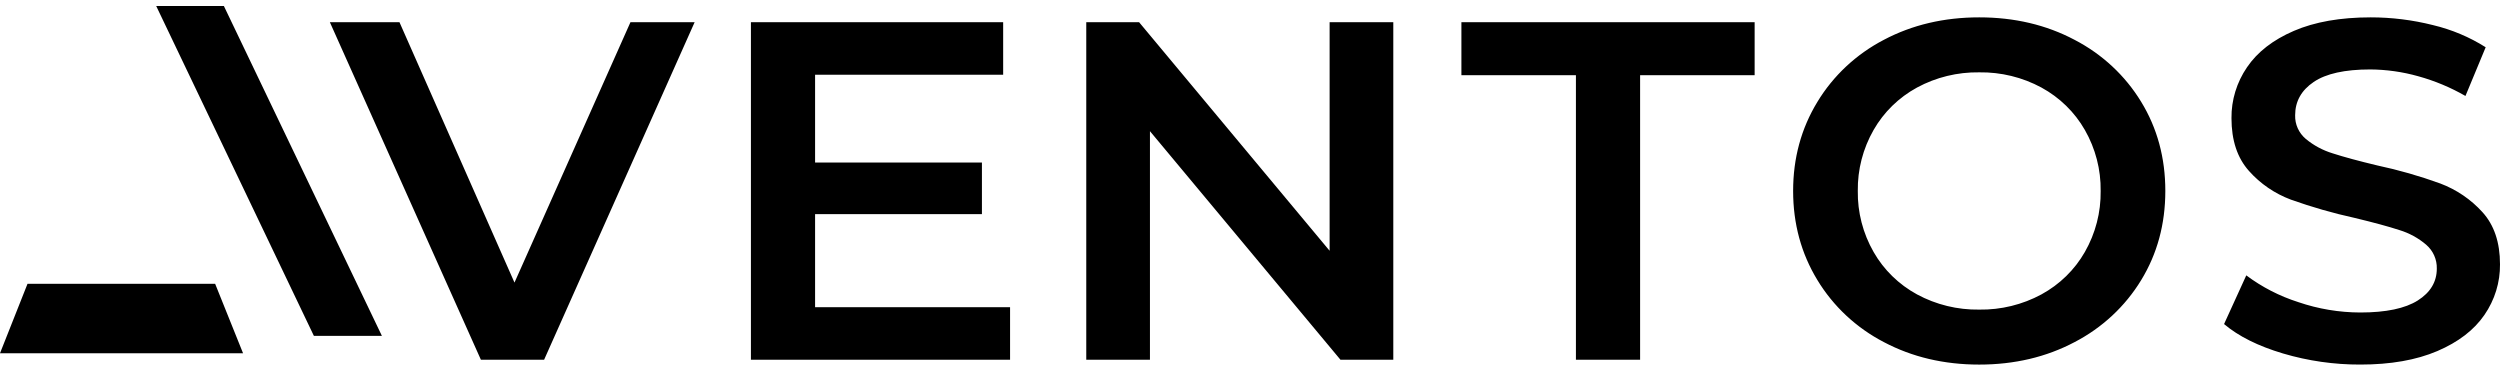
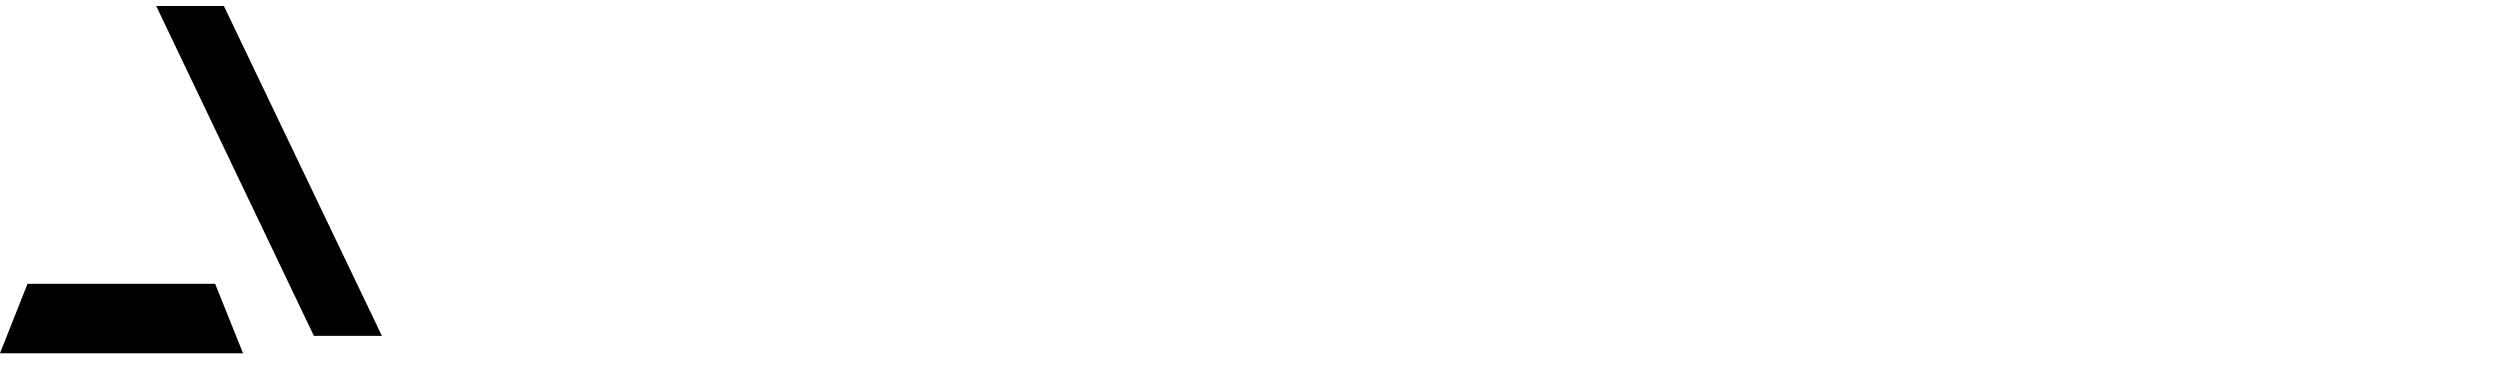
<svg xmlns="http://www.w3.org/2000/svg" width="144px" height="21px" viewBox="0 0 144 21" version="1.1">
  <title>hero-logo</title>
  <g id="InoMatrix" stroke="none" stroke-width="1" fill="none" fill-rule="evenodd">
    <g id="hero-logo" transform="translate(0, 0.347)" fill="#000000" fill-rule="nonzero">
-       <path d="M142.01,5.181 L143.175,2.375 C142.242,1.785 141.213,1.353 140.133,1.097 C138.963,0.802 137.759,0.653 136.551,0.653 C134.806,0.653 133.333,0.912 132.129,1.431 C130.926,1.949 130.026,2.648 129.428,3.528 C128.835,4.395 128.523,5.416 128.533,6.458 C128.533,7.736 128.869,8.75 129.541,9.5 C130.195,10.237 131.026,10.805 131.958,11.153 C133.161,11.582 134.391,11.934 135.641,12.208 C136.721,12.468 137.574,12.699 138.199,12.903 C138.771,13.077 139.299,13.365 139.749,13.75 C140.151,14.098 140.374,14.601 140.36,15.125 C140.36,15.885 139.995,16.496 139.266,16.959 C138.536,17.421 137.432,17.653 135.953,17.653 C134.738,17.65 133.532,17.448 132.385,17.056 C131.303,16.711 130.289,16.19 129.386,15.514 L128.106,18.319 C128.94,19.023 130.072,19.588 131.504,20.014 C132.946,20.441 134.446,20.657 135.953,20.652 C137.697,20.652 139.176,20.393 140.389,19.875 C141.602,19.356 142.507,18.662 143.104,17.791 C143.698,16.93 144.011,15.913 144,14.875 C144,13.616 143.663,12.616 142.991,11.875 C142.328,11.141 141.494,10.574 140.56,10.222 C139.374,9.792 138.158,9.443 136.921,9.18 C135.84,8.921 134.987,8.689 134.362,8.486 C133.793,8.313 133.266,8.03 132.812,7.653 C132.409,7.312 132.184,6.812 132.2,6.292 C132.2,5.496 132.556,4.857 133.267,4.375 C133.977,3.893 135.063,3.653 136.523,3.653 C137.456,3.659 138.384,3.79 139.281,4.042 C140.237,4.305 141.154,4.688 142.01,5.181 M123.329,15.792 C124.258,14.273 124.722,12.56 124.723,10.653 C124.723,8.745 124.259,7.032 123.329,5.514 C122.409,4.003 121.081,2.769 119.491,1.945 C117.861,1.083 116.031,0.653 114.003,0.653 C111.976,0.653 110.146,1.083 108.516,1.944 C106.923,2.771 105.595,4.011 104.678,5.528 C103.748,7.056 103.284,8.764 103.284,10.653 C103.285,12.542 103.749,14.25 104.678,15.778 C105.595,17.295 106.923,18.535 108.516,19.361 C110.146,20.222 111.975,20.653 114.003,20.653 C116.032,20.653 117.861,20.222 119.491,19.361 C121.081,18.537 122.409,17.303 123.329,15.792 M120.998,10.653 C121.015,11.882 120.702,13.094 120.088,14.167 C119.502,15.193 118.636,16.039 117.586,16.611 C116.491,17.203 115.256,17.505 114.004,17.486 C112.752,17.505 111.517,17.203 110.421,16.611 C109.371,16.039 108.504,15.193 107.919,14.167 C107.305,13.094 106.991,11.882 107.009,10.653 C106.992,9.424 107.305,8.212 107.919,7.139 C108.505,6.113 109.371,5.267 110.421,4.695 C111.516,4.103 112.752,3.801 114.003,3.82 C115.255,3.801 116.49,4.103 117.586,4.695 C118.636,5.267 119.502,6.113 120.088,7.139 C120.702,8.212 121.015,9.424 120.998,10.653 M94.47,3.986 L101.067,3.986 L101.067,0.931 L84.177,0.931 L84.177,3.986 L90.773,3.986 L90.773,20.375 L94.47,20.375 L94.47,3.986 Z M77.212,20.375 L80.254,20.375 L80.254,0.93 L76.586,0.93 L76.586,14.097 L65.611,0.931 L62.569,0.931 L62.569,20.375 L66.237,20.375 L66.237,7.208 L77.212,20.375 Z M43.253,20.375 L58.18,20.375 L58.18,17.347 L46.949,17.347 L46.949,11.986 L56.559,11.986 L56.559,9.014 L46.949,9.014 L46.949,3.959 L57.782,3.959 L57.782,0.931 L43.253,0.931 L43.253,20.375 Z M31.34,20.375 L40.012,0.93 L36.315,0.93 L29.634,15.93 L23.009,0.931 L19,0.931 L27.7,20.375 L31.34,20.375 Z" id="Path_658" />
      <polygon id="Path_660" points="1.585 16 0 20 14 20 12.392 16" />
      <polygon id="Path_661" points="21.998 19 12.896 0 8.998 0 18.08 19" />
    </g>
  </g>
</svg>